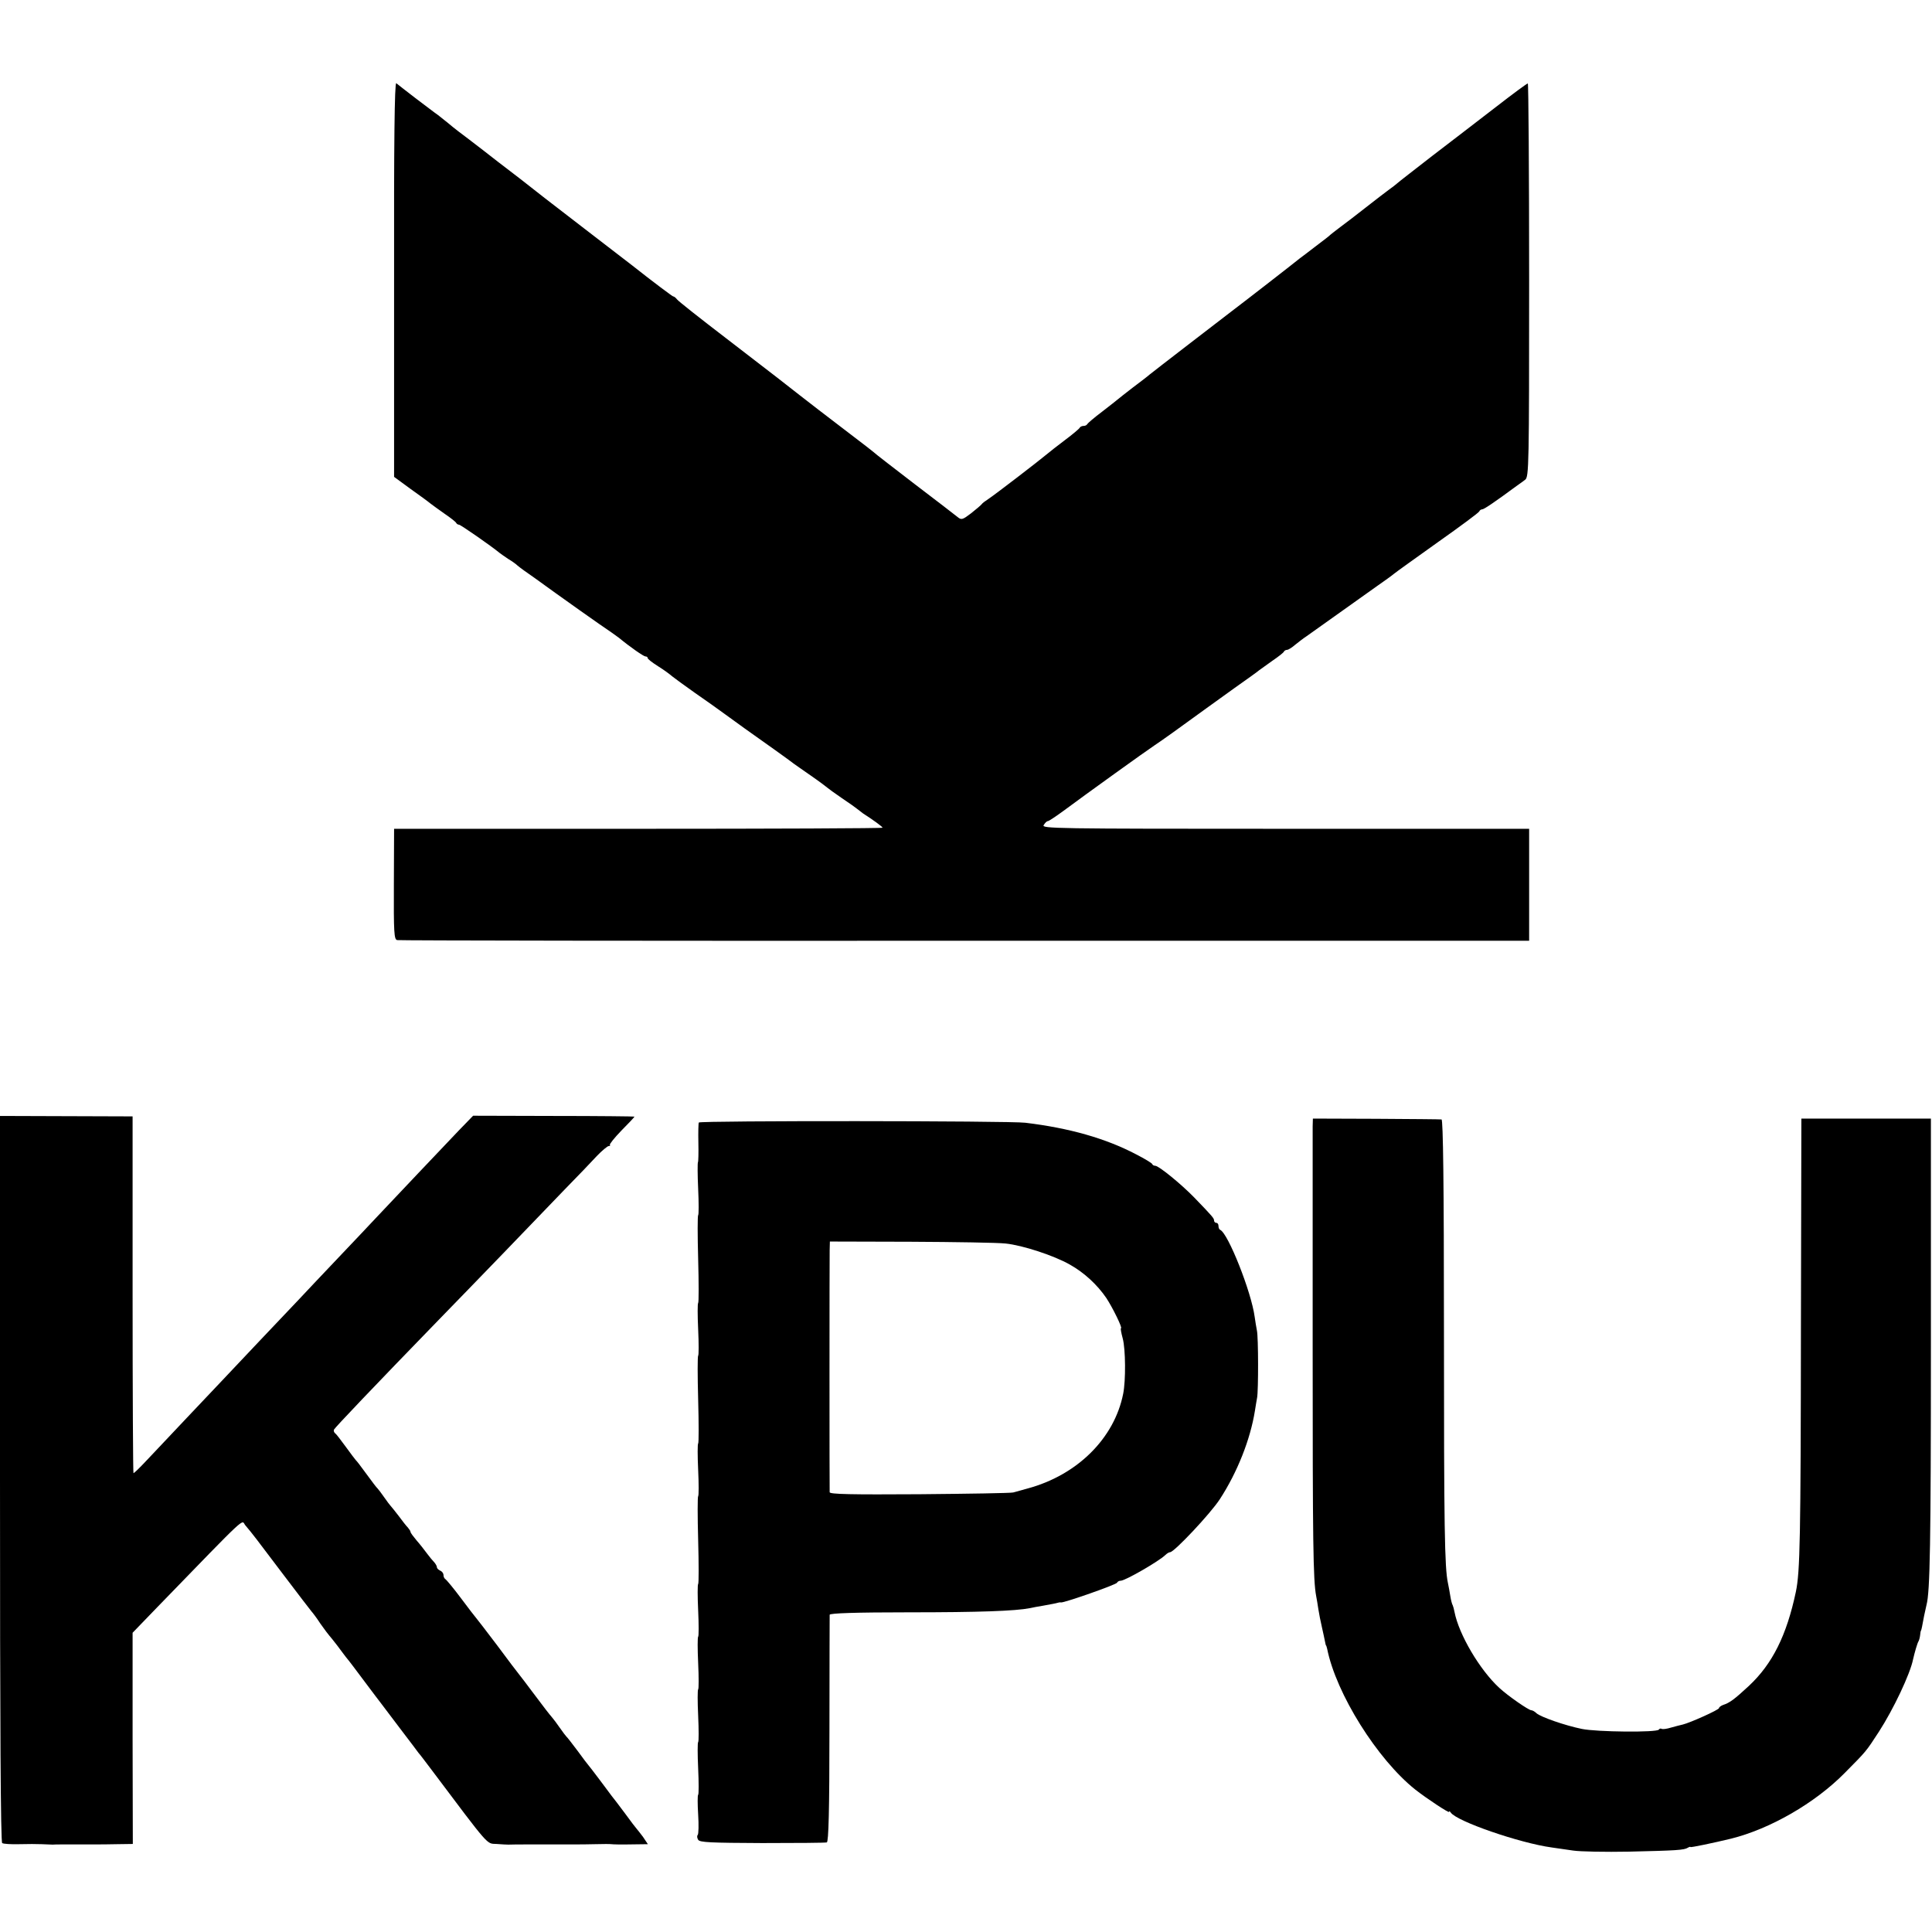
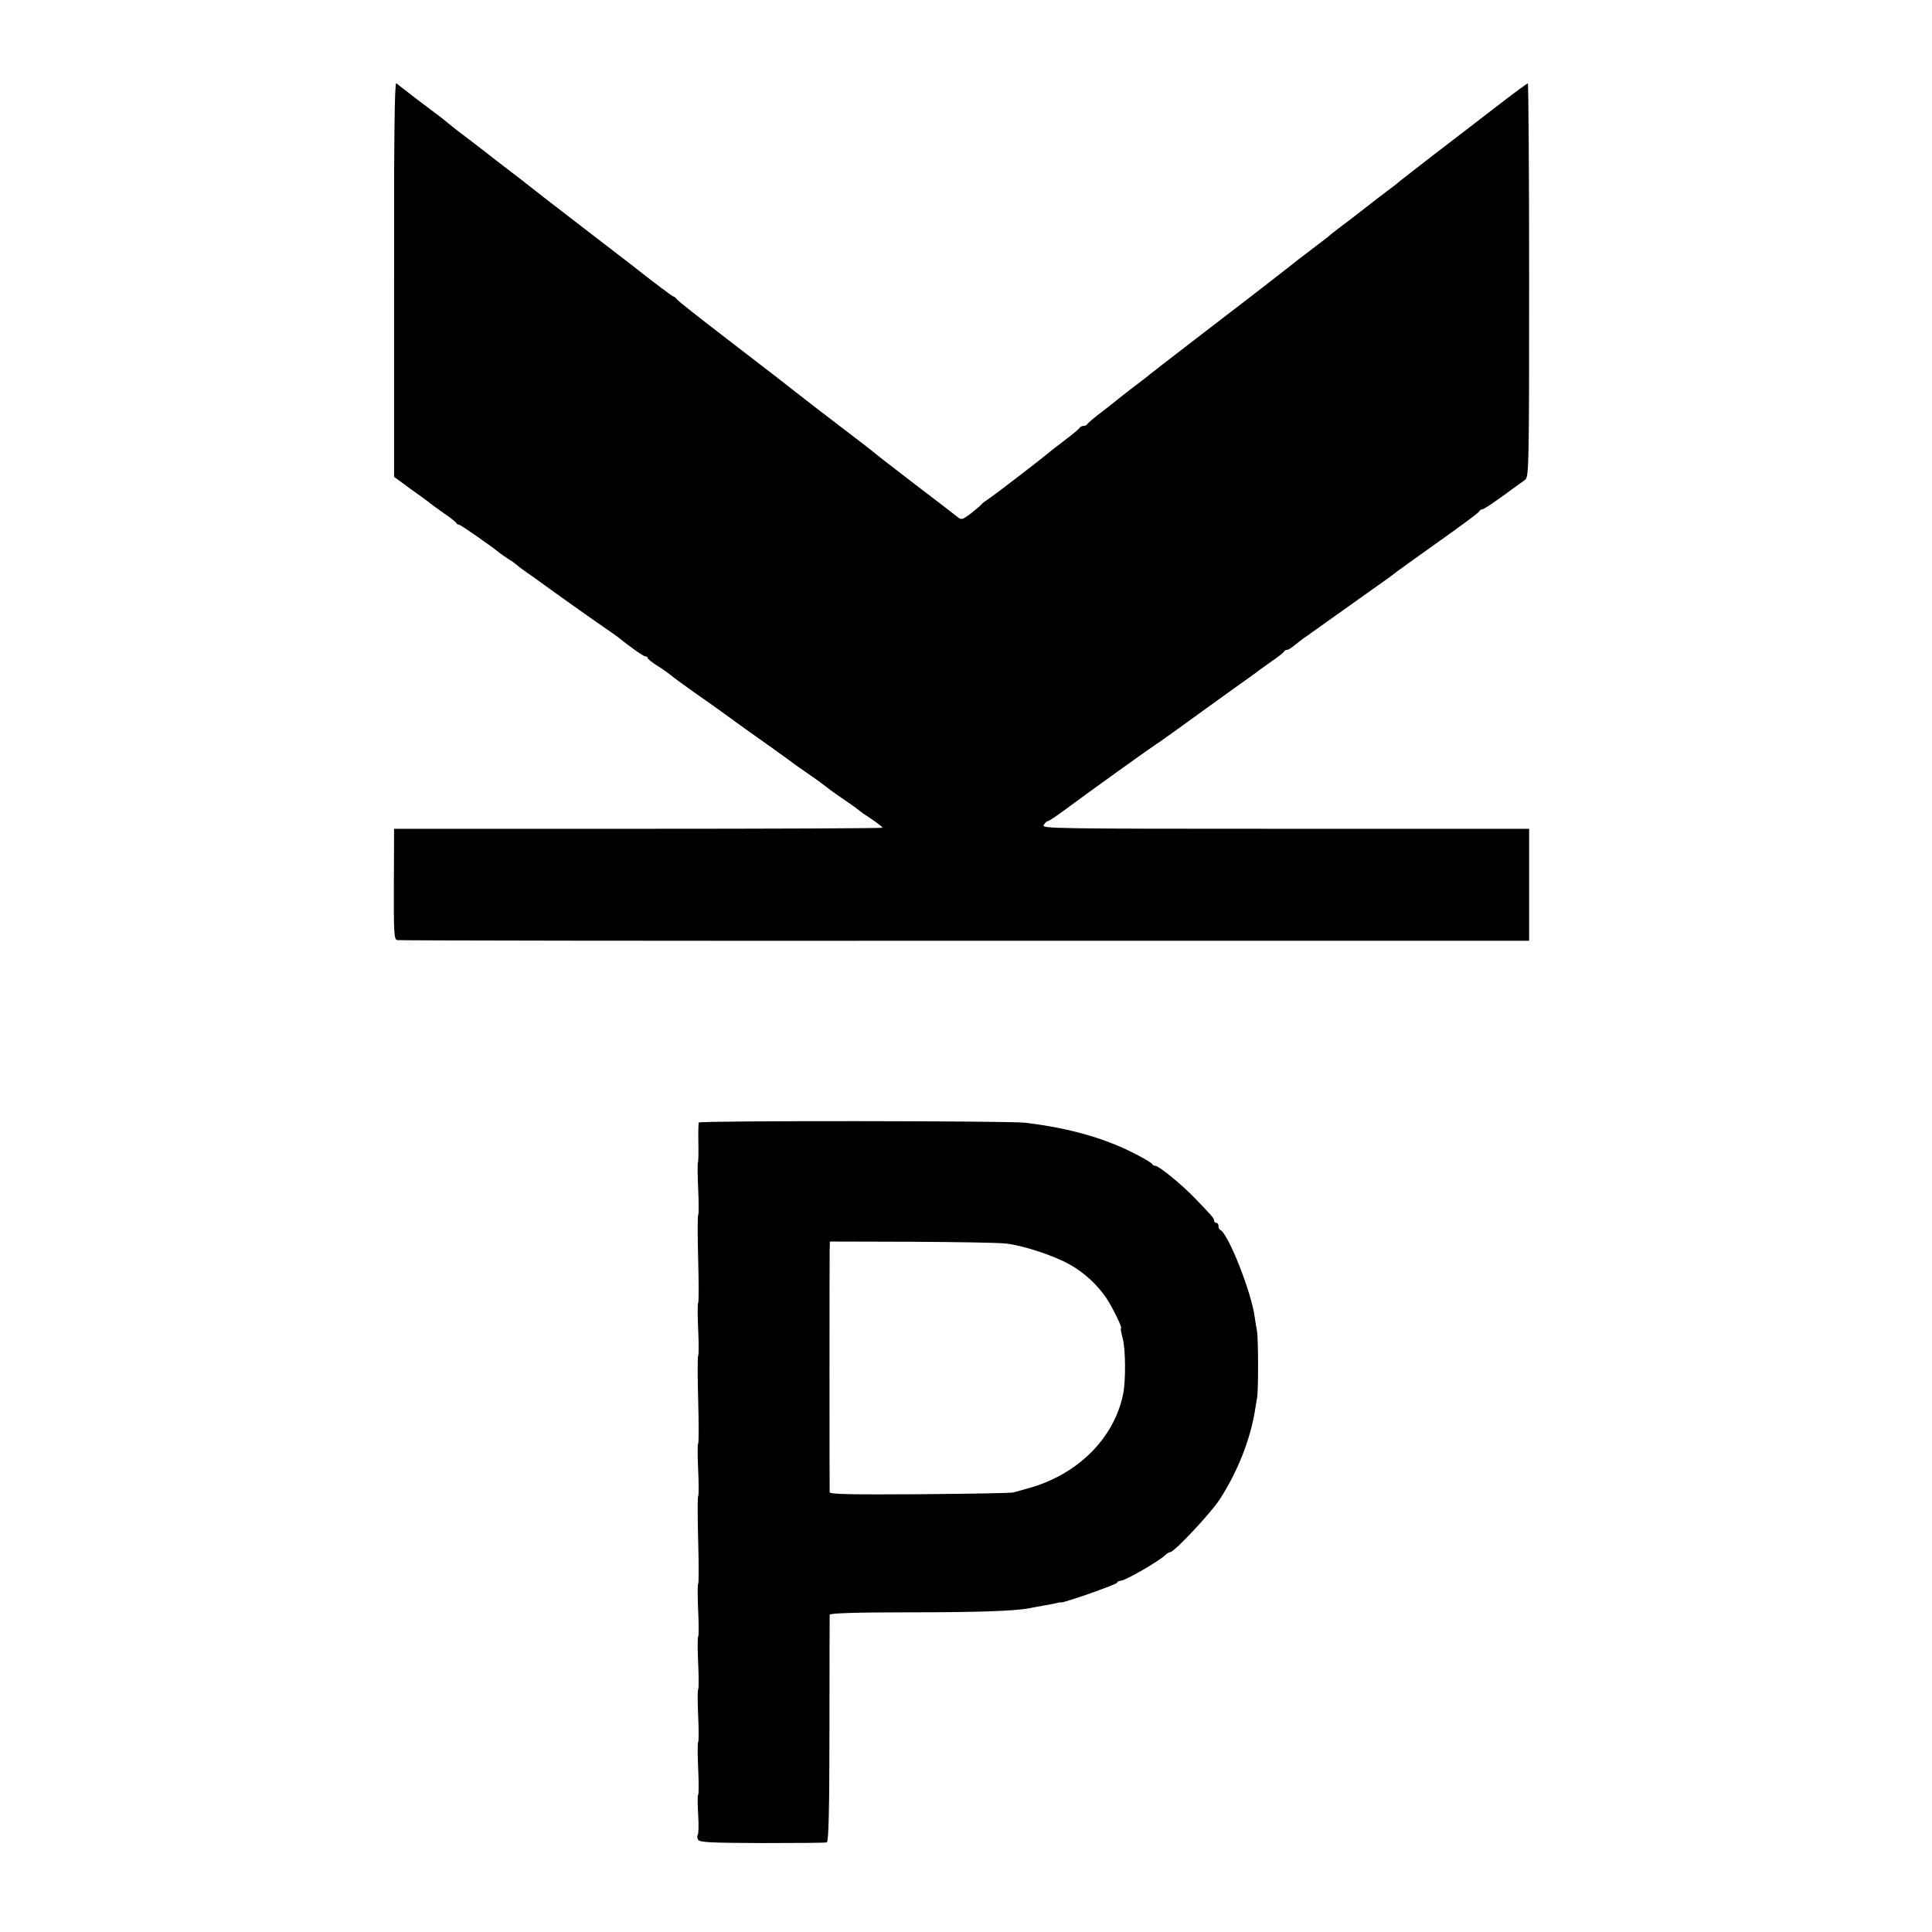
<svg xmlns="http://www.w3.org/2000/svg" version="1.0" width="880pt" height="880pt" viewBox="0 0 880 880" preserveAspectRatio="xMidYMid meet">
  <g transform="translate(0,880) scale(0.1,-0.1)" fill="#000000" stroke="none">
    <path d="M1795 7528 l0 -900 75 -55 c41 -29 82 -59 90 -66 9 -7 38 -28 65 -47 28 -19 52 -38 53 -42 2 -4 8 -8 13 -8 7 0 148 -98 184 -128 6 -5 24 -17 40 -28 17 -10 35 -23 41 -29 6 -5 20 -16 30 -23 11 -7 75 -53 144 -103 69 -49 158 -113 199 -141 40 -27 81 -56 90 -63 52 -43 113 -85 121 -85 6 0 10 -3 10 -7 0 -5 21 -21 48 -38 26 -16 54 -37 63 -45 10 -8 56 -42 103 -75 48 -33 111 -78 141 -100 30 -22 69 -50 87 -63 71 -50 214 -152 223 -160 6 -4 42 -30 80 -56 39 -27 72 -52 75 -55 3 -3 32 -24 64 -46 33 -22 64 -44 71 -50 6 -5 18 -14 26 -20 47 -30 89 -61 89 -65 0 -3 -501 -5 -1112 -5 l-1113 0 -1 -252 c-1 -222 1 -252 15 -255 9 -2 1172 -4 2586 -3 l2570 0 0 255 0 255 -1111 0 c-1057 0 -1111 1 -1100 17 6 10 14 18 19 18 4 0 36 21 70 46 101 75 379 275 417 300 29 19 106 74 235 168 11 8 67 48 125 90 58 41 110 78 115 83 6 4 33 24 60 43 28 19 52 38 53 42 2 4 8 8 14 8 6 0 22 10 37 23 15 12 38 30 52 39 94 67 265 189 319 227 36 25 72 51 80 58 8 7 98 71 200 144 102 72 187 135 188 140 2 5 8 9 13 9 8 0 53 30 156 106 13 9 31 22 40 29 17 13 18 65 18 909 0 493 -3 896 -6 896 -4 0 -69 -48 -145 -107 -77 -59 -206 -159 -289 -222 -82 -64 -155 -120 -161 -126 -6 -5 -23 -19 -39 -30 -15 -11 -62 -47 -104 -80 -42 -33 -94 -73 -116 -89 -22 -17 -42 -32 -45 -35 -3 -4 -32 -26 -65 -51 -33 -25 -66 -51 -75 -57 -19 -16 -256 -200 -300 -233 -42 -32 -372 -286 -385 -297 -5 -5 -39 -31 -75 -58 -36 -28 -67 -52 -70 -55 -3 -3 -34 -27 -70 -55 -36 -27 -66 -53 -68 -57 -2 -5 -10 -8 -17 -8 -7 0 -15 -4 -17 -8 -1 -4 -32 -30 -68 -57 -36 -27 -70 -54 -77 -60 -43 -36 -240 -187 -270 -207 -14 -9 -29 -20 -32 -25 -3 -4 -25 -23 -48 -41 -38 -29 -44 -31 -60 -18 -10 8 -99 77 -198 152 -99 76 -182 140 -185 144 -3 3 -52 41 -110 85 -88 67 -177 135 -330 255 -14 11 -119 92 -235 181 -115 88 -215 167 -221 175 -6 8 -14 14 -18 14 -3 0 -89 64 -189 143 -101 78 -199 153 -217 167 -18 14 -99 76 -179 138 -80 63 -157 123 -171 133 -14 10 -61 47 -106 82 -44 34 -95 73 -114 87 -18 14 -41 32 -51 41 -10 8 -30 24 -44 35 -15 10 -61 46 -104 78 -42 32 -81 63 -86 67 -8 5 -11 -272 -10 -893z" />
-     <path d="M0 2064 c0 -1138 3 -1655 10 -1659 6 -4 41 -6 78 -5 37 1 83 1 102 0 19 -1 42 -2 50 -2 8 1 56 1 105 1 50 0 96 0 103 0 6 0 45 0 85 1 l72 1 -1 481 0 481 112 116 c424 437 382 397 401 374 34 -40 48 -59 172 -223 69 -91 127 -167 130 -170 3 -3 22 -27 40 -55 19 -27 38 -52 41 -55 3 -3 19 -23 36 -45 16 -22 34 -45 39 -52 19 -23 30 -38 90 -118 33 -44 63 -84 68 -90 4 -5 43 -57 87 -115 44 -58 83 -109 87 -115 5 -5 29 -37 54 -70 275 -366 254 -341 301 -344 24 -2 48 -3 53 -3 18 1 140 1 155 1 8 0 44 0 80 0 36 0 72 0 80 0 8 0 44 0 80 1 36 1 70 1 75 0 6 -1 45 -2 88 -1 l78 1 -22 33 c-13 17 -26 34 -29 37 -3 3 -27 34 -53 70 -27 36 -54 72 -61 80 -6 9 -32 42 -56 75 -25 33 -47 62 -50 65 -3 3 -25 32 -49 65 -25 33 -47 62 -51 65 -3 3 -17 21 -30 40 -13 19 -29 40 -35 47 -13 15 -35 43 -91 118 -25 33 -50 67 -57 75 -7 8 -53 69 -102 135 -50 66 -93 122 -96 125 -3 3 -34 43 -69 90 -35 47 -68 86 -72 88 -4 2 -8 10 -8 18 0 8 -7 17 -15 20 -8 4 -15 10 -15 16 0 5 -6 15 -12 22 -7 7 -22 25 -33 40 -11 15 -32 42 -47 59 -15 18 -28 35 -28 39 0 4 -6 13 -12 20 -7 7 -26 31 -42 53 -17 22 -33 42 -36 45 -3 3 -17 21 -30 40 -13 19 -27 37 -30 40 -4 3 -26 32 -50 65 -24 33 -46 62 -50 65 -3 3 -23 30 -45 60 -22 30 -43 58 -48 61 -5 4 -8 11 -6 17 4 9 179 193 479 502 58 59 187 193 287 296 100 104 228 237 285 296 57 58 123 127 146 152 24 25 49 46 55 46 5 0 8 2 5 5 -3 3 21 33 53 66 33 33 59 61 59 63 0 1 -165 3 -367 3 l-368 1 -65 -67 c-61 -64 -287 -302 -380 -401 -23 -25 -101 -107 -174 -184 -72 -76 -149 -157 -171 -181 -22 -23 -105 -111 -185 -195 -80 -85 -156 -165 -170 -180 -14 -15 -86 -91 -160 -169 -74 -79 -158 -167 -186 -197 -28 -30 -53 -54 -56 -54 -2 0 -4 366 -4 813 l0 812 -302 1 -302 1 0 -1653z" />
-     <path d="M5979 3670 c0 -19 0 -471 0 -1005 0 -888 2 -1062 16 -1135 3 -14 7 -41 10 -60 3 -19 10 -56 16 -81 6 -26 12 -55 14 -65 2 -11 4 -19 5 -19 1 0 3 -7 5 -15 41 -205 229 -504 401 -641 52 -41 154 -108 154 -102 0 5 4 3 8 -3 27 -40 314 -139 460 -159 20 -3 64 -9 97 -14 33 -5 148 -7 255 -5 216 5 251 7 268 18 7 4 12 5 12 3 0 -3 106 19 184 38 178 44 383 162 518 299 101 102 96 96 156 188 66 102 143 264 156 331 7 30 19 73 25 82 3 6 6 18 7 28 1 9 2 18 4 20 2 3 6 23 14 67 4 19 9 42 11 50 16 60 20 278 20 1185 l0 1030 -295 0 -295 0 -2 -940 c-1 -976 -4 -1123 -23 -1215 -42 -199 -107 -329 -214 -429 -66 -61 -87 -77 -118 -87 -10 -4 -18 -10 -18 -14 0 -8 -132 -67 -165 -75 -11 -2 -35 -9 -54 -14 -19 -6 -37 -8 -42 -6 -4 3 -10 2 -13 -3 -8 -14 -284 -11 -351 3 -78 16 -186 54 -206 71 -8 8 -19 14 -24 14 -12 0 -106 65 -146 102 -89 82 -184 243 -204 346 -2 12 -6 25 -8 30 -3 4 -8 23 -11 42 -3 19 -8 46 -11 60 -15 70 -18 253 -18 1143 0 685 -4 967 -11 968 -6 1 -140 2 -298 3 l-288 1 -1 -35z" />
    <path d="M3183 3687 c-2 -4 -3 -45 -2 -92 1 -47 0 -87 -2 -89 -2 -3 -2 -57 1 -121 3 -64 3 -118 0 -120 -3 -2 -3 -92 0 -200 3 -108 3 -198 0 -200 -3 -2 -3 -56 0 -120 3 -64 3 -118 0 -120 -3 -2 -3 -92 0 -200 3 -108 3 -198 0 -200 -3 -2 -3 -56 0 -120 3 -64 3 -118 0 -120 -3 -2 -3 -92 0 -200 3 -108 3 -198 0 -200 -3 -2 -3 -56 0 -120 3 -64 3 -118 0 -120 -3 -2 -3 -56 0 -120 3 -64 3 -118 0 -120 -3 -2 -3 -56 0 -120 3 -64 3 -118 0 -120 -3 -2 -3 -56 0 -120 3 -64 3 -118 0 -120 -3 -2 -3 -42 0 -90 3 -47 2 -89 -2 -93 -4 -4 -3 -14 2 -22 7 -12 56 -14 292 -15 156 0 288 1 294 3 8 2 12 145 12 515 0 282 1 517 1 522 1 7 120 11 359 11 323 0 486 6 553 19 13 3 40 8 59 11 41 7 63 12 70 14 3 1 8 2 13 1 14 -2 252 81 255 90 2 5 10 9 17 9 20 0 173 88 203 117 7 7 17 13 22 13 18 0 183 175 226 241 80 123 139 272 160 403 3 21 8 48 10 60 6 31 6 277 -1 306 -3 14 -7 41 -10 61 -15 114 -121 381 -157 397 -5 2 -8 10 -8 18 0 8 -4 14 -10 14 -5 0 -10 5 -10 10 0 11 -7 19 -90 105 -59 61 -162 145 -178 145 -6 0 -12 3 -14 8 -1 4 -34 24 -73 44 -139 73 -305 120 -505 144 -70 9 -1481 10 -1487 1z m1397 -551 c78 -8 221 -55 293 -96 66 -37 125 -92 166 -152 29 -44 75 -138 67 -138 -3 0 1 -21 8 -47 13 -49 14 -191 2 -251 -40 -203 -209 -371 -436 -432 -25 -7 -54 -15 -65 -18 -11 -3 -203 -6 -427 -8 -311 -2 -408 0 -409 9 -1 16 -1 1050 0 1102 l1 40 368 -1 c202 -1 396 -4 432 -8z" />
  </g>
</svg>